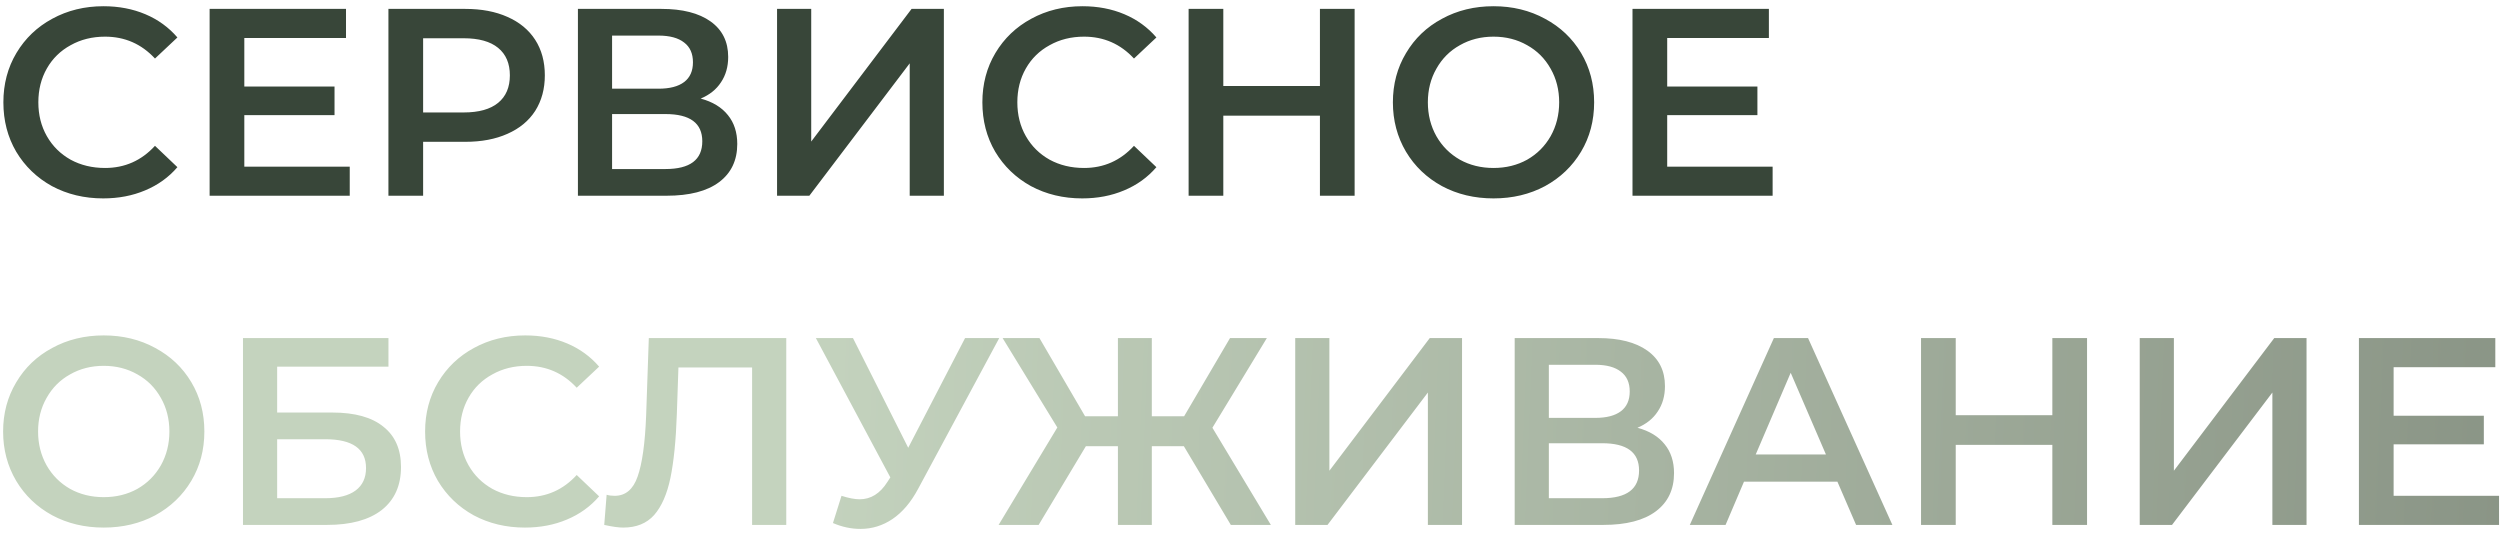
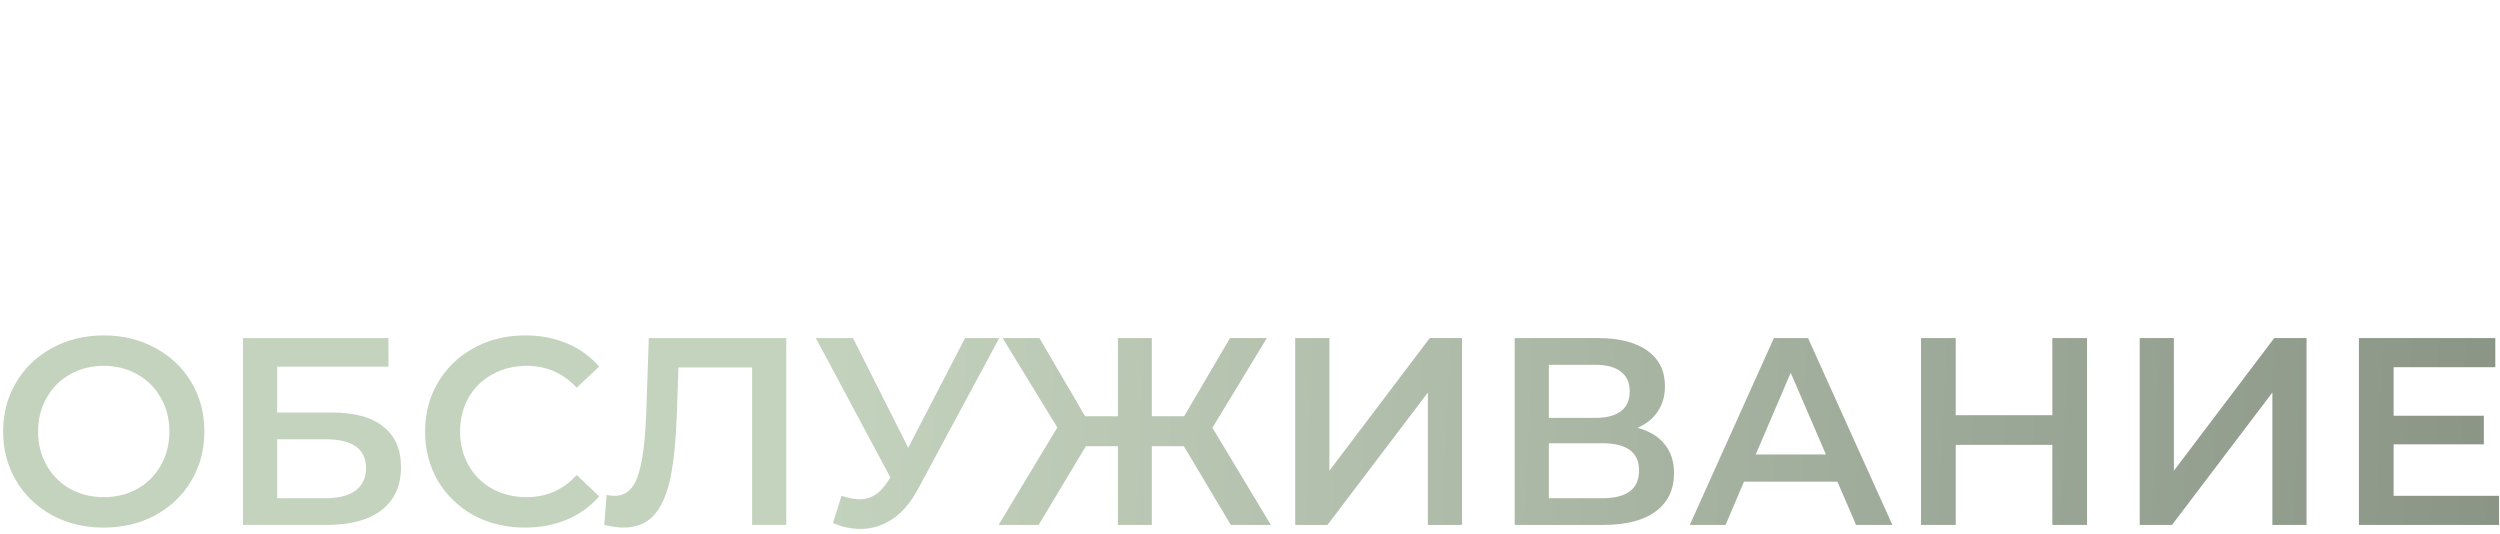
<svg xmlns="http://www.w3.org/2000/svg" width="281" height="60" viewBox="0 0 281 60" fill="none">
-   <path d="M11.6 22.3C9.48 22.3 7.56 21.84 5.84 20.92C4.14 19.98 2.8 18.69 1.82 17.05C0.86 15.41 0.38 13.56 0.38 11.5C0.38 9.44 0.87 7.59 1.85 5.95C2.83 4.31 4.17 3.03 5.87 2.11C7.59 1.17 9.51 0.7 11.63 0.7C13.35 0.7 14.92 1 16.34 1.6C17.76 2.2 18.96 3.07 19.94 4.21L17.42 6.58C15.9 4.94 14.03 4.12 11.81 4.12C10.37 4.12 9.08 4.44 7.94 5.08C6.8 5.7 5.91 6.57 5.27 7.69C4.63 8.81 4.31 10.08 4.31 11.5C4.31 12.92 4.63 14.19 5.27 15.31C5.91 16.43 6.8 17.31 7.94 17.95C9.08 18.57 10.37 18.88 11.81 18.88C14.03 18.88 15.9 18.05 17.42 16.39L19.94 18.79C18.96 19.93 17.75 20.8 16.31 21.4C14.89 22 13.32 22.3 11.6 22.3ZM39.311 18.73V22H23.561V1H38.891V4.27H27.461V9.73H37.601V12.94H27.461V18.73H39.311ZM52.299 1C54.119 1 55.699 1.3 57.039 1.9C58.399 2.5 59.439 3.36 60.159 4.48C60.879 5.6 61.239 6.93 61.239 8.47C61.239 9.99 60.879 11.32 60.159 12.46C59.439 13.58 58.399 14.44 57.039 15.04C55.699 15.64 54.119 15.94 52.299 15.94H47.559V22H43.659V1H52.299ZM52.119 12.64C53.819 12.64 55.109 12.28 55.989 11.56C56.869 10.84 57.309 9.81 57.309 8.47C57.309 7.13 56.869 6.1 55.989 5.38C55.109 4.66 53.819 4.3 52.119 4.3H47.559V12.64H52.119ZM78.758 11.08C80.098 11.44 81.118 12.06 81.818 12.94C82.518 13.8 82.868 14.88 82.868 16.18C82.868 18.02 82.188 19.45 80.828 20.47C79.468 21.49 77.498 22 74.918 22H64.958V1H74.348C76.708 1 78.548 1.47 79.868 2.41C81.188 3.35 81.848 4.68 81.848 6.4C81.848 7.5 81.578 8.45 81.038 9.25C80.518 10.05 79.758 10.66 78.758 11.08ZM68.798 9.97H74.018C75.278 9.97 76.238 9.72 76.898 9.22C77.558 8.72 77.888 7.98 77.888 7C77.888 6.02 77.558 5.28 76.898 4.78C76.238 4.26 75.278 4 74.018 4H68.798V9.97ZM74.798 19C77.558 19 78.938 17.96 78.938 15.88C78.938 13.84 77.558 12.82 74.798 12.82H68.798V19H74.798ZM87.341 1H91.181V15.91L102.461 1H106.091V22H102.251V7.12L90.971 22H87.341V1ZM121.639 22.3C119.519 22.3 117.599 21.84 115.879 20.92C114.179 19.98 112.839 18.69 111.859 17.05C110.899 15.41 110.419 13.56 110.419 11.5C110.419 9.44 110.909 7.59 111.889 5.95C112.869 4.31 114.209 3.03 115.909 2.11C117.629 1.17 119.549 0.7 121.669 0.7C123.389 0.7 124.959 1 126.379 1.6C127.799 2.2 128.999 3.07 129.979 4.21L127.459 6.58C125.939 4.94 124.069 4.12 121.849 4.12C120.409 4.12 119.119 4.44 117.979 5.08C116.839 5.7 115.949 6.57 115.309 7.69C114.669 8.81 114.349 10.08 114.349 11.5C114.349 12.92 114.669 14.19 115.309 15.31C115.949 16.43 116.839 17.31 117.979 17.95C119.119 18.57 120.409 18.88 121.849 18.88C124.069 18.88 125.939 18.05 127.459 16.39L129.979 18.79C128.999 19.93 127.789 20.8 126.349 21.4C124.929 22 123.359 22.3 121.639 22.3ZM152.26 1V22H148.36V13H137.5V22H133.6V1H137.5V9.67H148.36V1H152.26ZM167.871 22.3C165.731 22.3 163.801 21.84 162.081 20.92C160.361 19.98 159.011 18.69 158.031 17.05C157.051 15.39 156.561 13.54 156.561 11.5C156.561 9.46 157.051 7.62 158.031 5.98C159.011 4.32 160.361 3.03 162.081 2.11C163.801 1.17 165.731 0.7 167.871 0.7C170.011 0.7 171.941 1.17 173.661 2.11C175.381 3.03 176.731 4.31 177.711 5.95C178.691 7.59 179.181 9.44 179.181 11.5C179.181 13.56 178.691 15.41 177.711 17.05C176.731 18.69 175.381 19.98 173.661 20.92C171.941 21.84 170.011 22.3 167.871 22.3ZM167.871 18.88C169.271 18.88 170.531 18.57 171.651 17.95C172.771 17.31 173.651 16.43 174.291 15.31C174.931 14.17 175.251 12.9 175.251 11.5C175.251 10.1 174.931 8.84 174.291 7.72C173.651 6.58 172.771 5.7 171.651 5.08C170.531 4.44 169.271 4.12 167.871 4.12C166.471 4.12 165.211 4.44 164.091 5.08C162.971 5.7 162.091 6.58 161.451 7.72C160.811 8.84 160.491 10.1 160.491 11.5C160.491 12.9 160.811 14.17 161.451 15.31C162.091 16.43 162.971 17.31 164.091 17.95C165.211 18.57 166.471 18.88 167.871 18.88ZM199.243 18.73V22H183.493V1H198.823V4.27H187.393V9.73H197.533V12.94H187.393V18.73H199.243Z" fill="#384639" />
  <path d="M11.66 59.3C9.52 59.3 7.59 58.84 5.87 57.92C4.15 56.98 2.8 55.69 1.82 54.05C0.84 52.39 0.35 50.54 0.35 48.5C0.35 46.46 0.84 44.62 1.82 42.98C2.8 41.32 4.15 40.03 5.87 39.11C7.59 38.17 9.52 37.7 11.66 37.7C13.8 37.7 15.73 38.17 17.45 39.11C19.17 40.03 20.52 41.31 21.5 42.95C22.48 44.59 22.97 46.44 22.97 48.5C22.97 50.56 22.48 52.41 21.5 54.05C20.52 55.69 19.17 56.98 17.45 57.92C15.73 58.84 13.8 59.3 11.66 59.3ZM11.66 55.88C13.06 55.88 14.32 55.57 15.44 54.95C16.56 54.31 17.44 53.43 18.08 52.31C18.72 51.17 19.04 49.9 19.04 48.5C19.04 47.1 18.72 45.84 18.08 44.72C17.44 43.58 16.56 42.7 15.44 42.08C14.32 41.44 13.06 41.12 11.66 41.12C10.26 41.12 9 41.44 7.88 42.08C6.76 42.7 5.88 43.58 5.24 44.72C4.6 45.84 4.28 47.1 4.28 48.5C4.28 49.9 4.6 51.17 5.24 52.31C5.88 53.43 6.76 54.31 7.88 54.95C9 55.57 10.26 55.88 11.66 55.88ZM27.312 38H43.662V41.21H31.152V46.37H37.362C39.882 46.37 41.792 46.9 43.092 47.96C44.412 49 45.072 50.51 45.072 52.49C45.072 54.57 44.352 56.18 42.912 57.32C41.472 58.44 39.422 59 36.762 59H27.312V38ZM36.552 56C38.052 56 39.192 55.71 39.972 55.13C40.752 54.55 41.142 53.71 41.142 52.61C41.142 50.45 39.612 49.37 36.552 49.37H31.152V56H36.552ZM59.002 59.3C56.882 59.3 54.962 58.84 53.242 57.92C51.542 56.98 50.202 55.69 49.222 54.05C48.262 52.41 47.782 50.56 47.782 48.5C47.782 46.44 48.272 44.59 49.252 42.95C50.232 41.31 51.572 40.03 53.272 39.11C54.992 38.17 56.912 37.7 59.032 37.7C60.752 37.7 62.322 38 63.742 38.6C65.162 39.2 66.362 40.07 67.342 41.21L64.822 43.58C63.302 41.94 61.432 41.12 59.212 41.12C57.772 41.12 56.482 41.44 55.342 42.08C54.202 42.7 53.312 43.57 52.672 44.69C52.032 45.81 51.712 47.08 51.712 48.5C51.712 49.92 52.032 51.19 52.672 52.31C53.312 53.43 54.202 54.31 55.342 54.95C56.482 55.57 57.772 55.88 59.212 55.88C61.432 55.88 63.302 55.05 64.822 53.39L67.342 55.79C66.362 56.93 65.152 57.8 63.712 58.4C62.292 59 60.722 59.3 59.002 59.3ZM88.376 38V59H84.536V41.3H76.256L76.076 46.55C75.976 49.49 75.736 51.88 75.356 53.72C74.976 55.54 74.366 56.93 73.526 57.89C72.686 58.83 71.526 59.3 70.046 59.3C69.526 59.3 68.816 59.2 67.916 59L68.186 55.61C68.446 55.69 68.746 55.73 69.086 55.73C70.306 55.73 71.166 55.01 71.666 53.57C72.186 52.11 72.506 49.82 72.626 46.7L72.926 38H88.376ZM112.314 38L103.194 54.95C102.394 56.45 101.434 57.58 100.314 58.34C99.214 59.08 98.014 59.45 96.714 59.45C95.674 59.45 94.644 59.23 93.624 58.79L94.584 55.73C95.404 55.99 96.084 56.12 96.624 56.12C97.884 56.12 98.924 55.47 99.744 54.17L100.074 53.66L91.704 38H95.874L102.084 50.33L108.474 38H112.314ZM133.064 50.15H129.464V59H125.654V50.15H122.054L116.744 59H112.244L118.844 48.05L112.694 38H116.834L121.964 46.79H125.654V38H129.464V46.79H133.094L138.254 38H142.394L136.274 48.08L142.844 59H138.344L133.064 50.15ZM145.583 38H149.423V52.91L160.703 38H164.333V59H160.493V44.12L149.213 59H145.583V38ZM184.051 48.08C185.391 48.44 186.411 49.06 187.111 49.94C187.811 50.8 188.161 51.88 188.161 53.18C188.161 55.02 187.481 56.45 186.121 57.47C184.761 58.49 182.791 59 180.211 59H170.251V38H179.641C182.001 38 183.841 38.47 185.161 39.41C186.481 40.35 187.141 41.68 187.141 43.4C187.141 44.5 186.871 45.45 186.331 46.25C185.811 47.05 185.051 47.66 184.051 48.08ZM174.091 46.97H179.311C180.571 46.97 181.531 46.72 182.191 46.22C182.851 45.72 183.181 44.98 183.181 44C183.181 43.02 182.851 42.28 182.191 41.78C181.531 41.26 180.571 41 179.311 41H174.091V46.97ZM180.091 56C182.851 56 184.231 54.96 184.231 52.88C184.231 50.84 182.851 49.82 180.091 49.82H174.091V56H180.091ZM206.524 54.14H196.024L193.954 59H189.934L199.384 38H203.224L212.704 59H208.624L206.524 54.14ZM205.234 51.08L201.274 41.9L197.344 51.08H205.234ZM234.584 38V59H230.684V50H219.824V59H215.924V38H219.824V46.67H230.684V38H234.584ZM240.505 38H244.345V52.91L255.625 38H259.255V59H255.415V44.12L244.135 59H240.505V38ZM280.893 55.73V59H265.143V38H280.473V41.27H269.043V46.73H279.183V49.94H269.043V55.73H280.893Z" fill="url(#paint0_linear_79_995)" />
  <defs>
    <linearGradient id="paint0_linear_79_995" x1="406.43" y1="9.612" x2="92.209" y2="-3.401" gradientUnits="userSpaceOnUse">
      <stop stop-color="#656D62" />
      <stop offset="1" stop-color="#C4D3BE" />
    </linearGradient>
  </defs>
</svg>